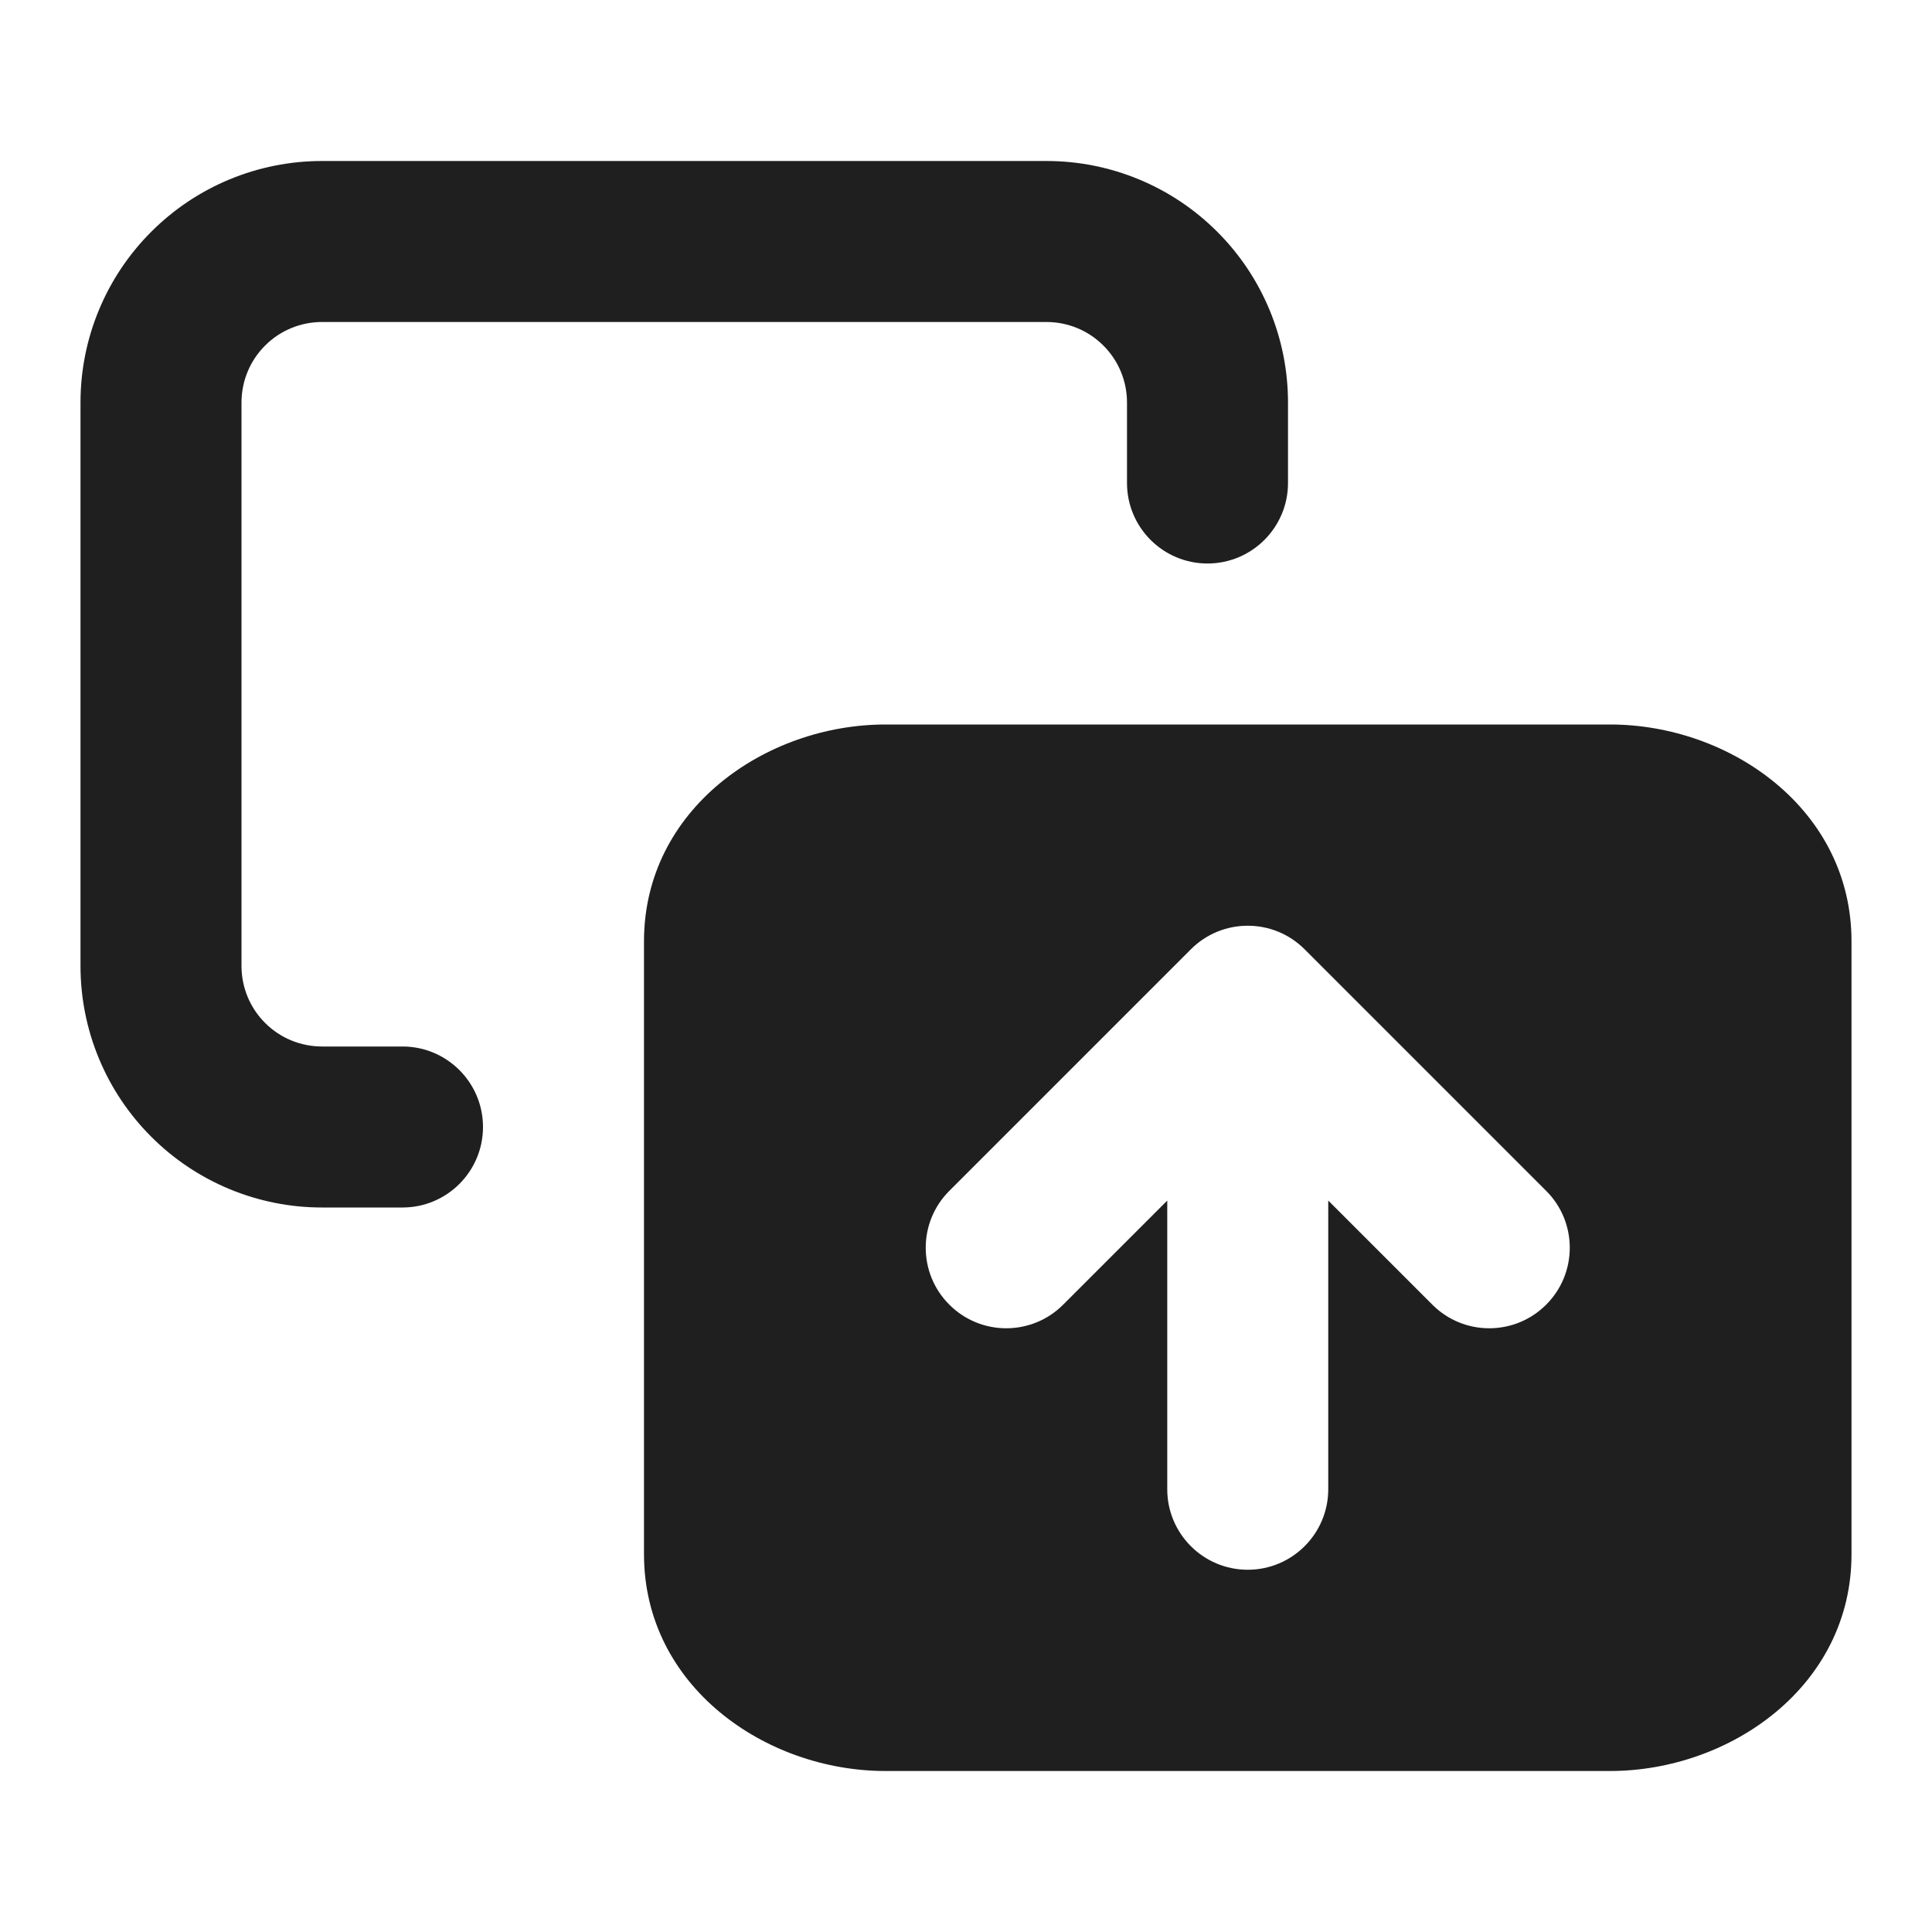
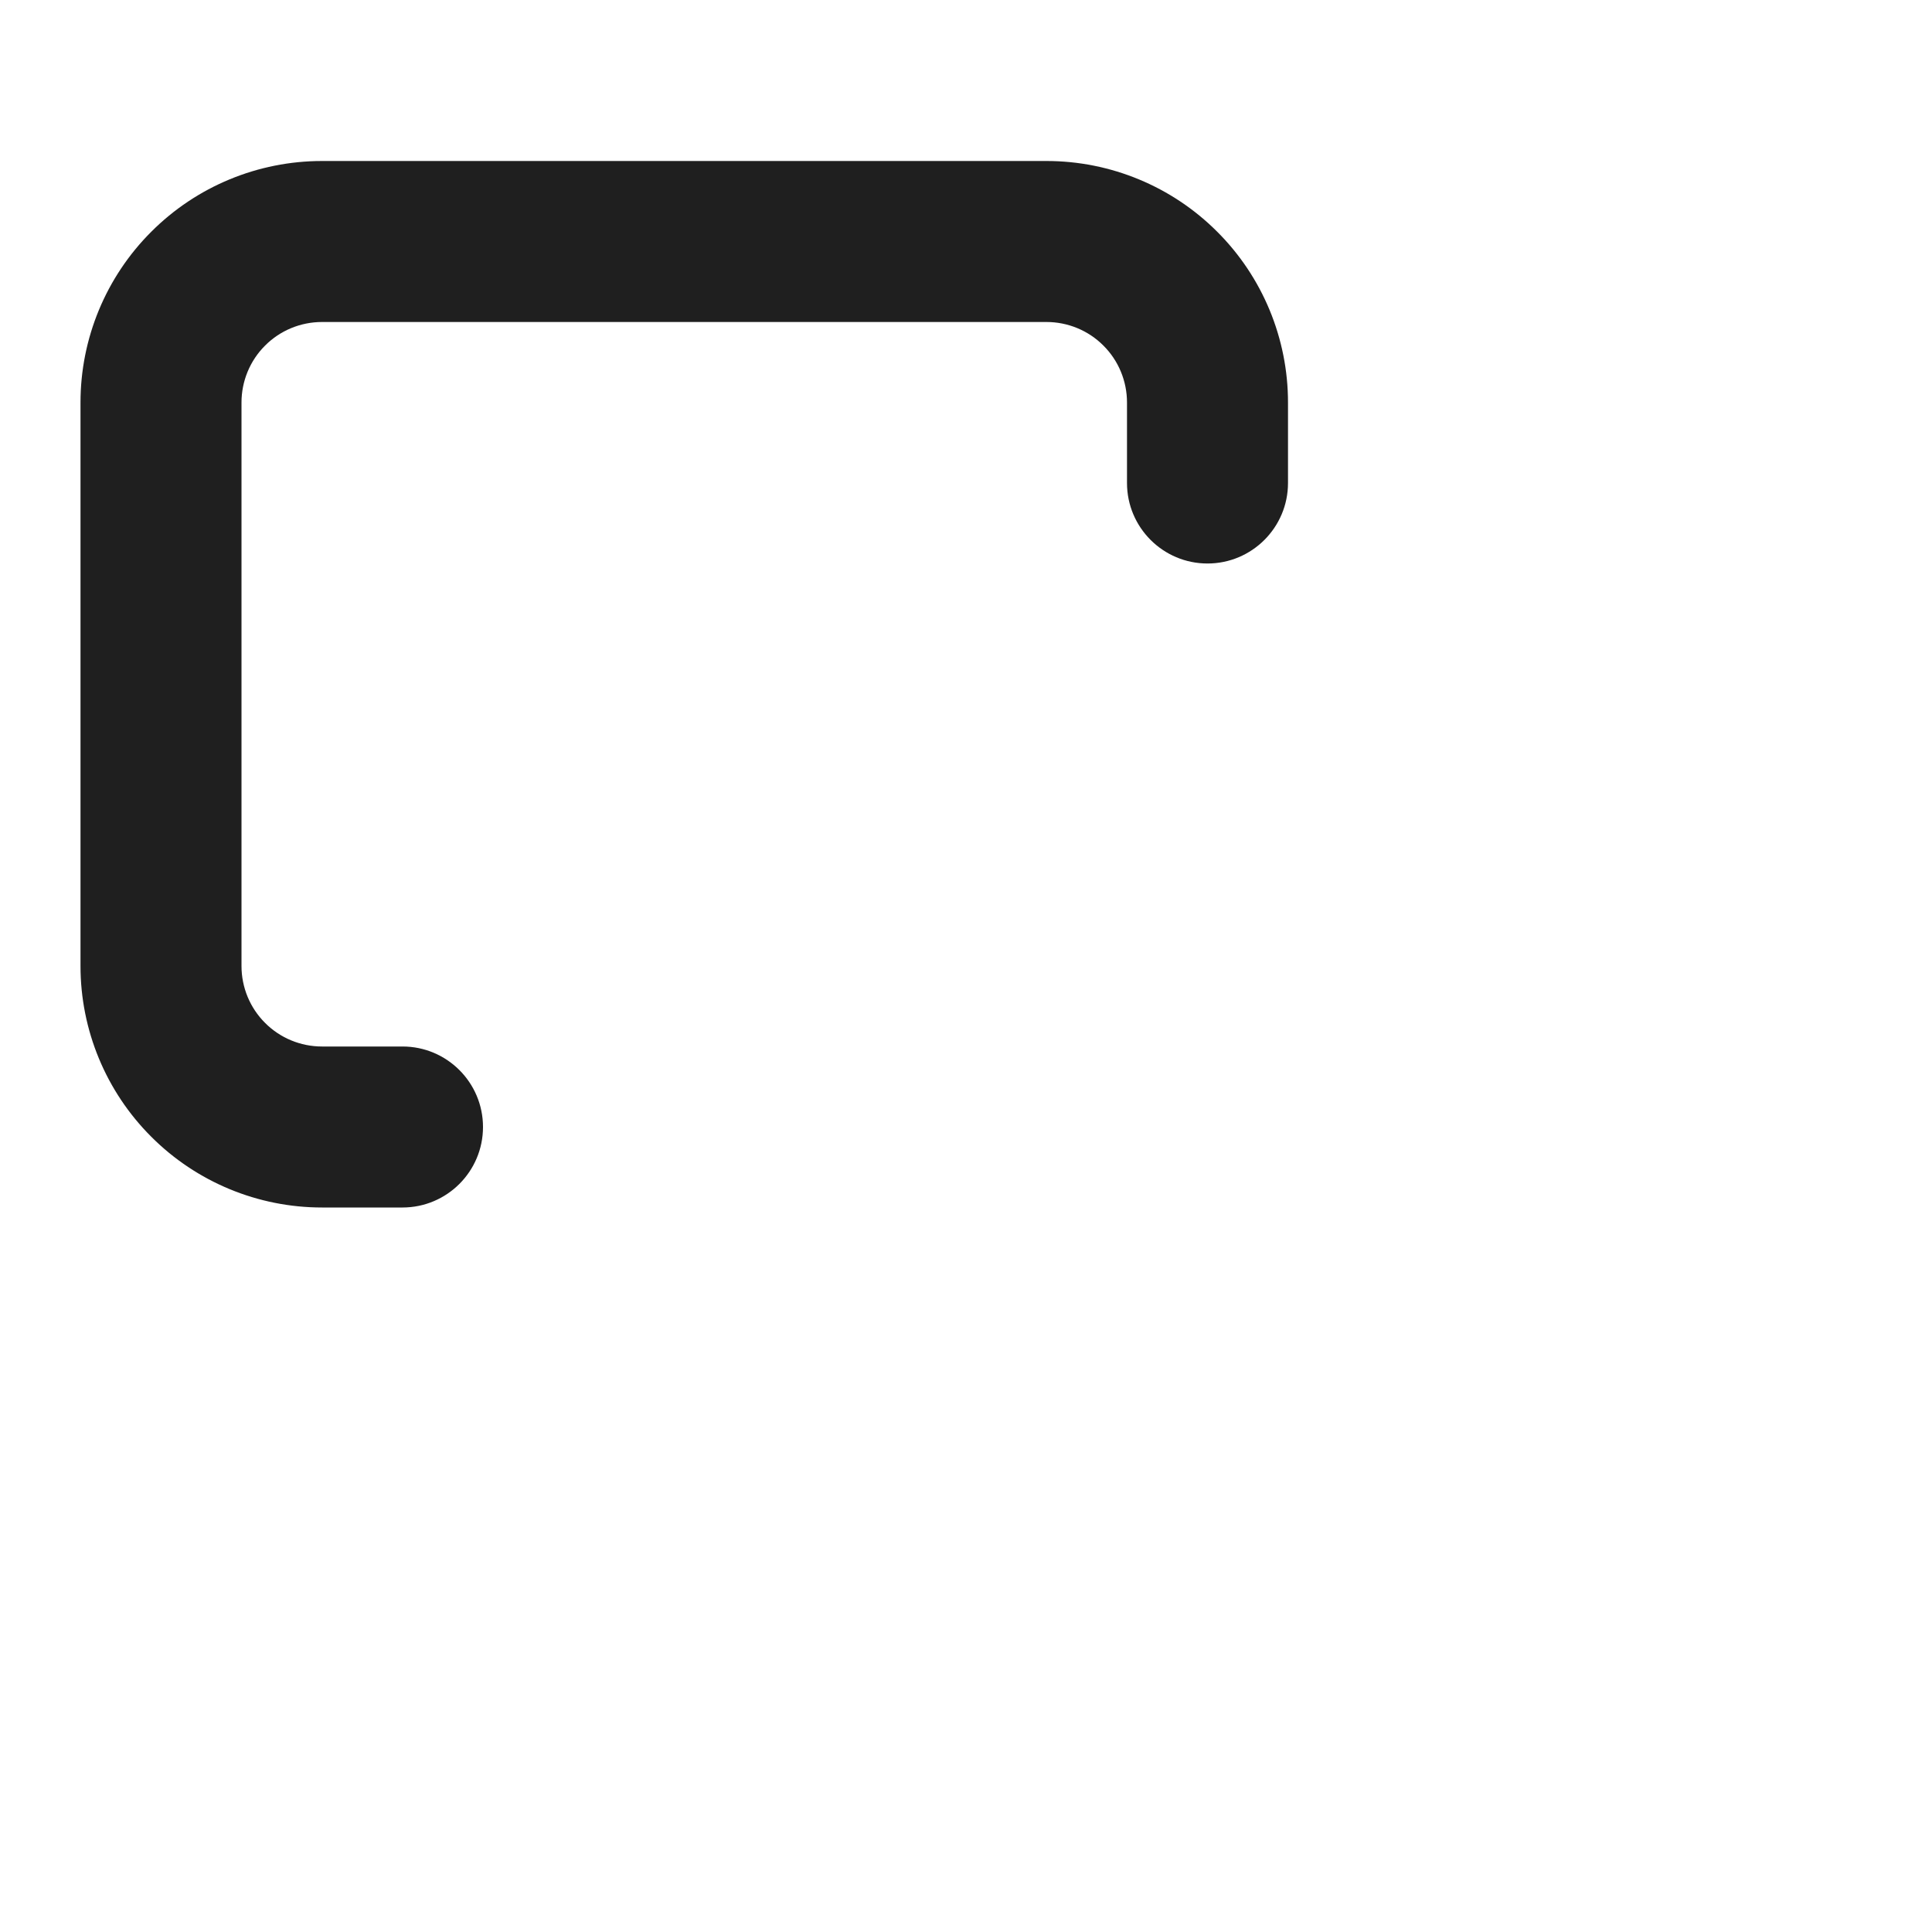
<svg xmlns="http://www.w3.org/2000/svg" width="24" height="24" viewBox="0 0 24 24" fill="none">
-   <path fill-rule="evenodd" clip-rule="evenodd" d="M11 9C9.506 9 8 10.055 8 11.692V19.308C8 20.945 9.506 22 11 22H20C21.494 22 23 20.945 23 19.308V11.692C23 10.055 21.494 9 20 9H11ZM14.793 11.793C15.183 11.402 15.817 11.402 16.207 11.793L19.207 14.793C19.598 15.183 19.598 15.817 19.207 16.207C18.817 16.598 18.183 16.598 17.793 16.207L16.5 14.914V18.5C16.5 19.052 16.052 19.5 15.5 19.5C14.948 19.5 14.5 19.052 14.5 18.5V14.914L13.207 16.207C12.817 16.598 12.183 16.598 11.793 16.207C11.402 15.817 11.402 15.183 11.793 14.793L14.793 11.793Z" fill="#1F1F1F" />
  <path fill-rule="evenodd" clip-rule="evenodd" d="M4 4C3.735 4 3.48 4.105 3.293 4.293C3.105 4.48 3 4.735 3 5V12C3 12.265 3.105 12.52 3.293 12.707C3.48 12.895 3.735 13 4 13H5C5.552 13 6 13.448 6 14C6 14.552 5.552 15 5 15H4C3.204 15 2.441 14.684 1.879 14.121C1.316 13.559 1 12.796 1 12V5C1 4.204 1.316 3.441 1.879 2.879C2.441 2.316 3.204 2 4 2H13C13.796 2 14.559 2.316 15.121 2.879C15.684 3.441 16 4.204 16 5V6C16 6.552 15.552 7 15 7C14.448 7 14 6.552 14 6V5C14 4.735 13.895 4.48 13.707 4.293C13.52 4.105 13.265 4 13 4H4Z" fill="#1F1F1F" />
</svg>